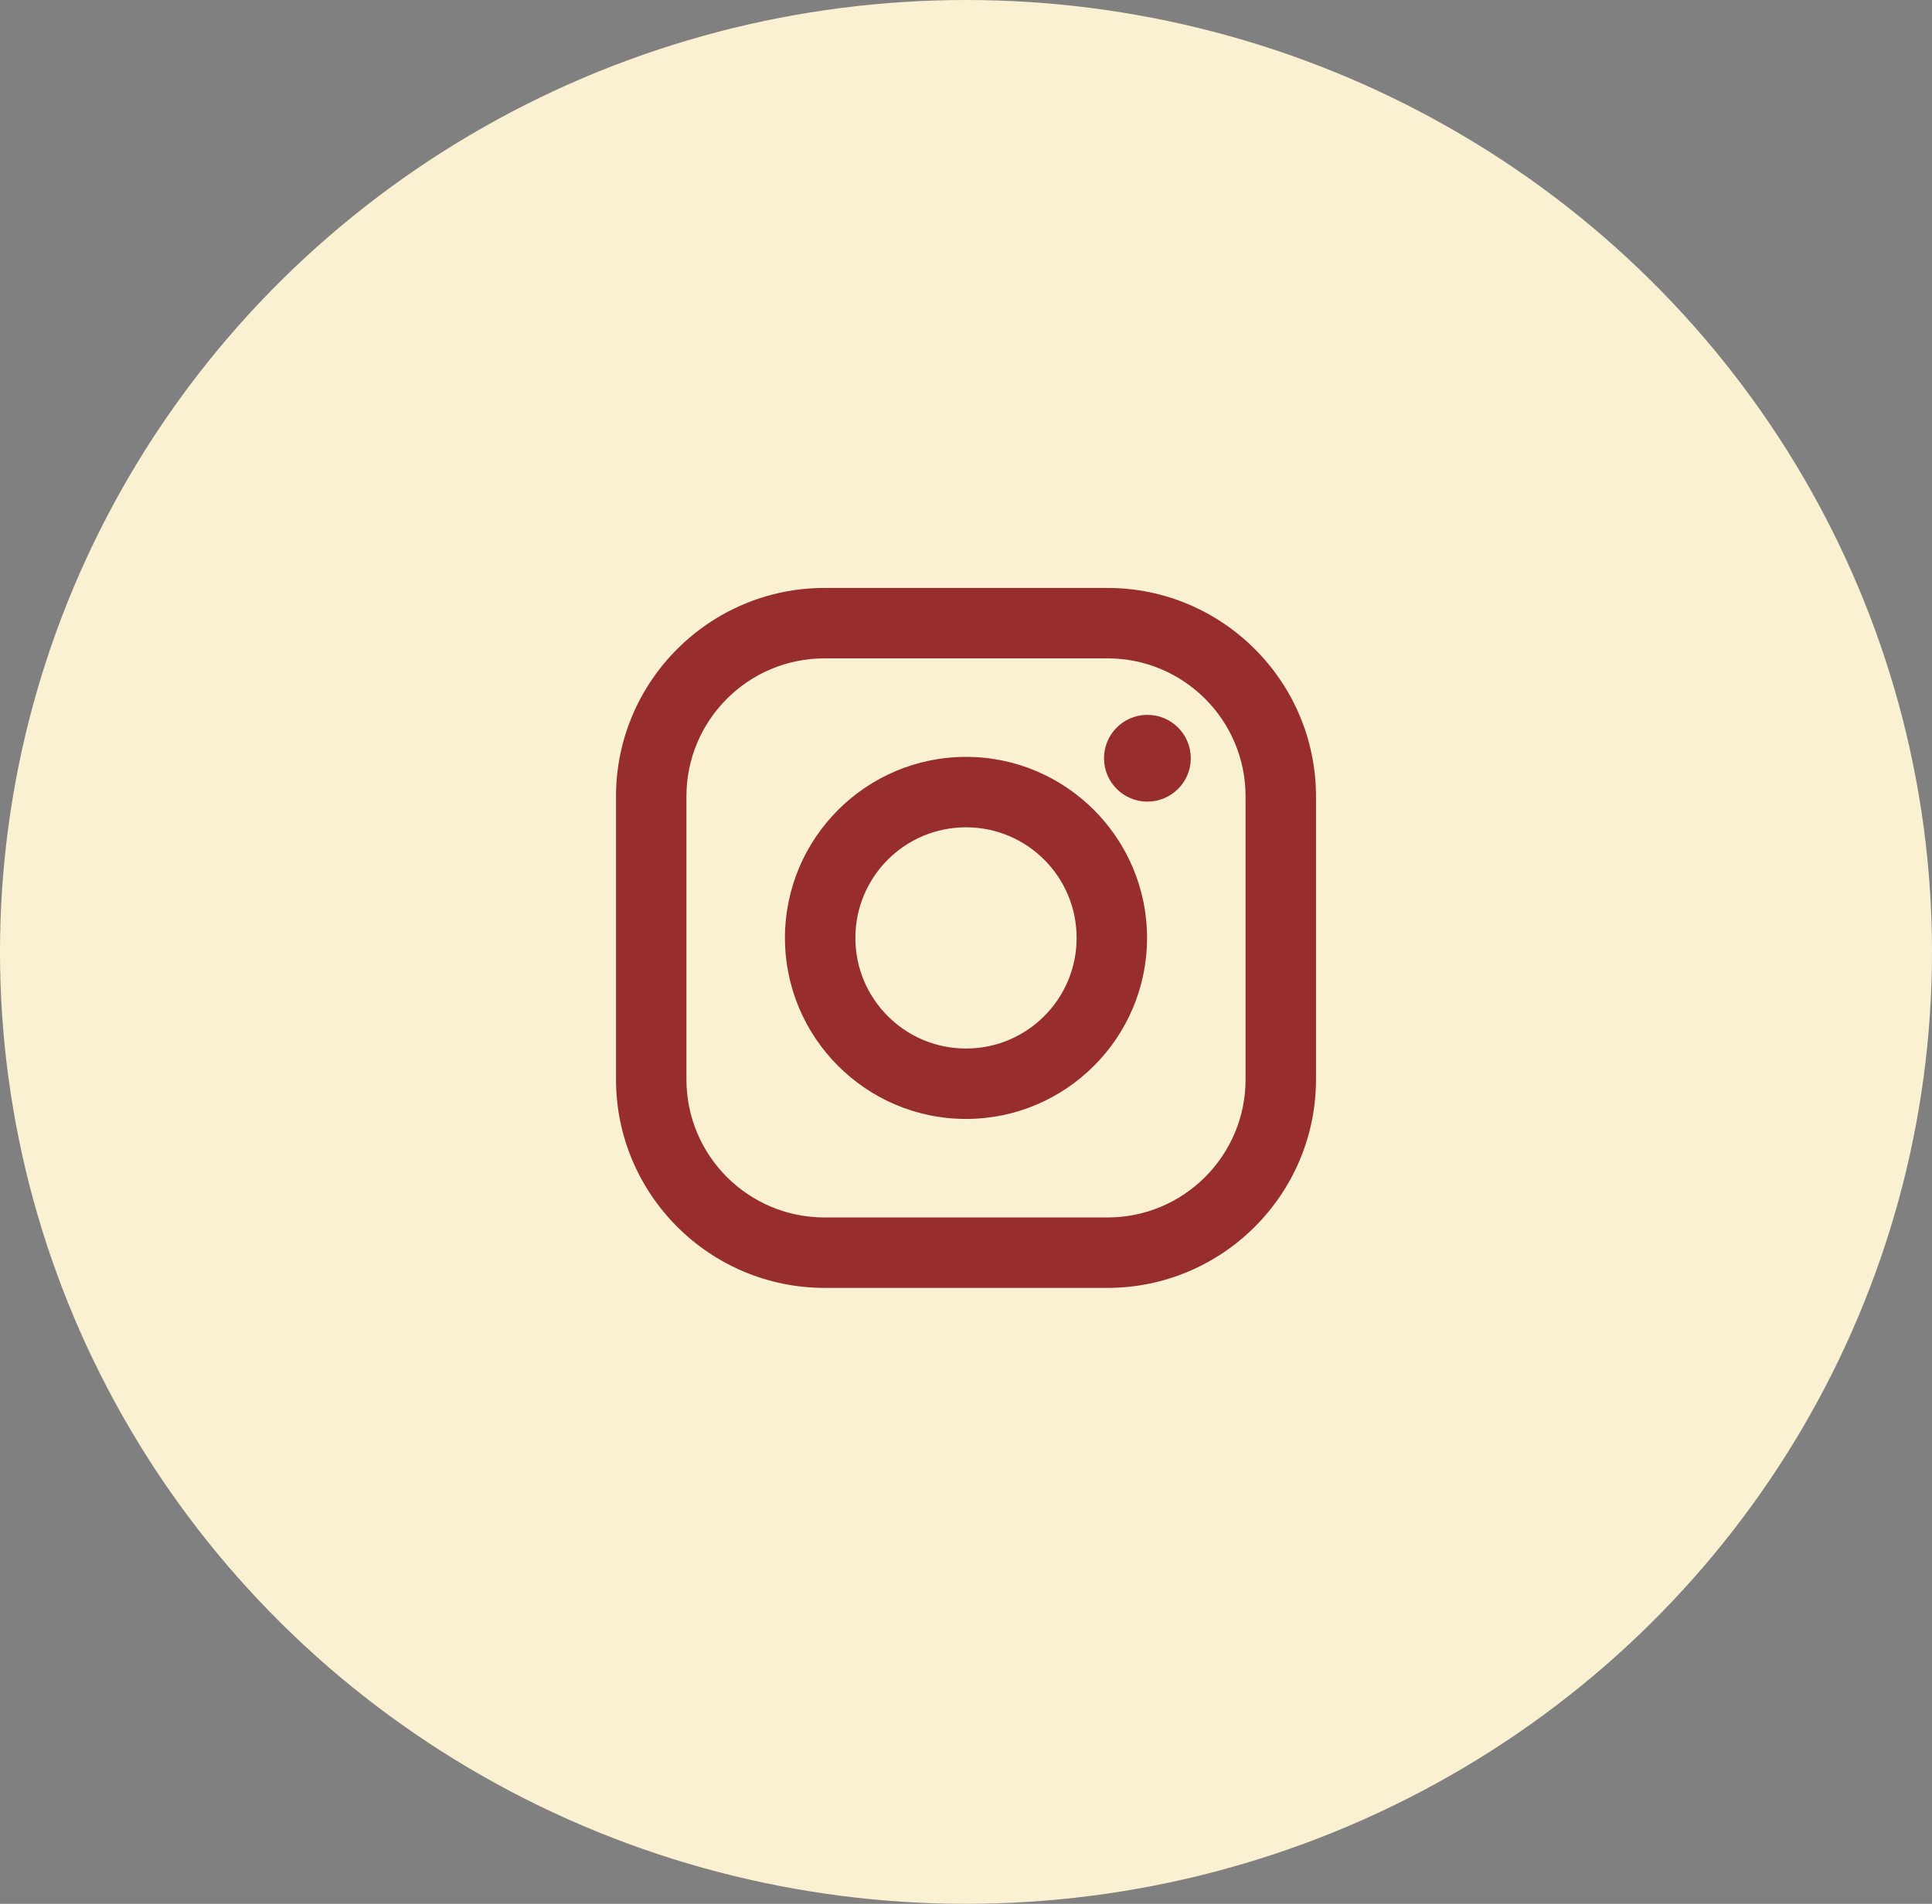
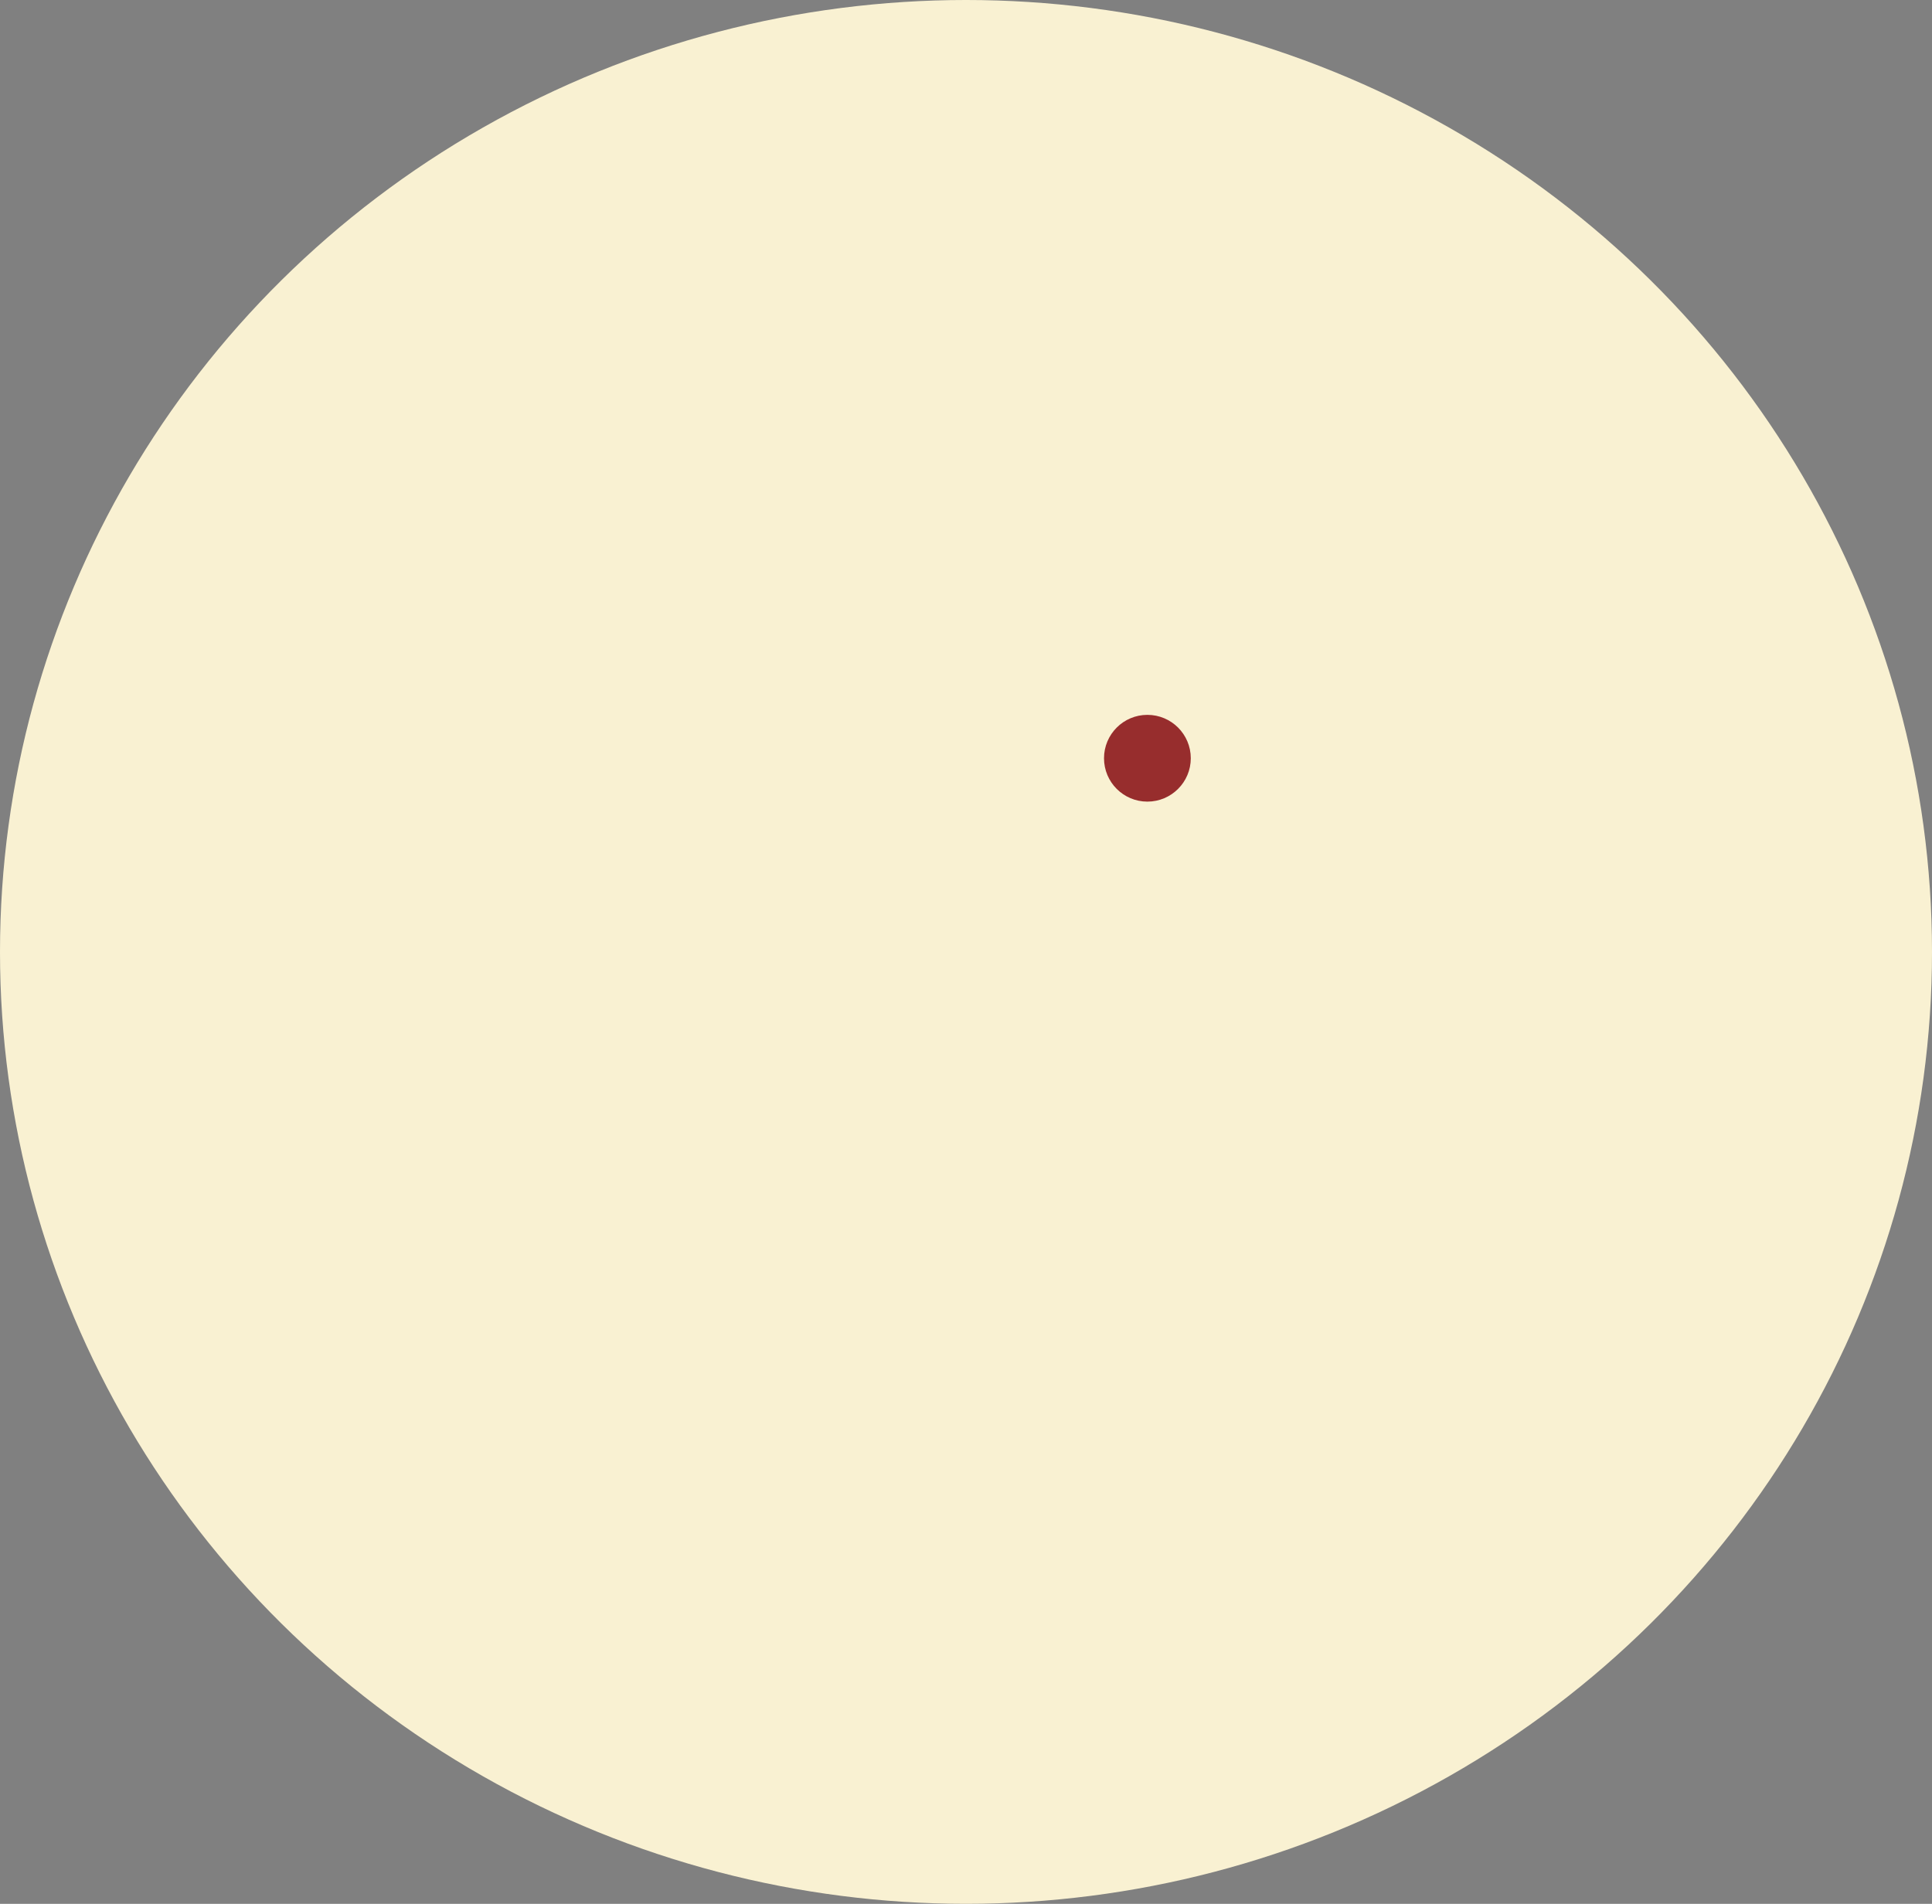
<svg xmlns="http://www.w3.org/2000/svg" width="69" height="68" viewBox="0 0 69 68" fill="none">
  <rect x="0" y="0" width="69" height="68" fill="#808080" stroke="none" />
  <ellipse cx="34.5" cy="34" rx="34.5" ry="34" fill="#F9F1D2" />
-   <path d="M39.552 21H29.448C25.341 21 22 24.341 22 28.448V38.552C22 42.659 25.341 46 29.448 46H39.552C43.659 46 47 42.659 47 38.552V28.448C47 24.341 43.659 21 39.552 21ZM44.485 38.552C44.485 41.277 42.277 43.485 39.552 43.485H29.448C26.723 43.485 24.515 41.277 24.515 38.552V28.448C24.515 25.723 26.723 23.515 29.448 23.515H39.552C42.277 23.515 44.485 25.723 44.485 28.448V38.552Z" fill="#972D2D" />
-   <path d="M34.5 27.034C30.935 27.034 28.034 29.935 28.034 33.5C28.034 37.065 30.935 39.966 34.5 39.966C38.065 39.966 40.966 37.065 40.966 33.5C40.966 29.935 38.065 27.034 34.5 27.034ZM34.5 37.451C32.318 37.451 30.549 35.682 30.549 33.5C30.549 31.318 32.318 29.549 34.5 29.549C36.682 29.549 38.451 31.318 38.451 33.5C38.451 35.682 36.682 37.451 34.5 37.451Z" fill="#972D2D" />
  <path d="M40.978 28.632C41.834 28.632 42.528 27.938 42.528 27.083C42.528 26.227 41.834 25.533 40.978 25.533C40.123 25.533 39.429 26.227 39.429 27.083C39.429 27.938 40.123 28.632 40.978 28.632Z" fill="#972D2D" />
</svg>